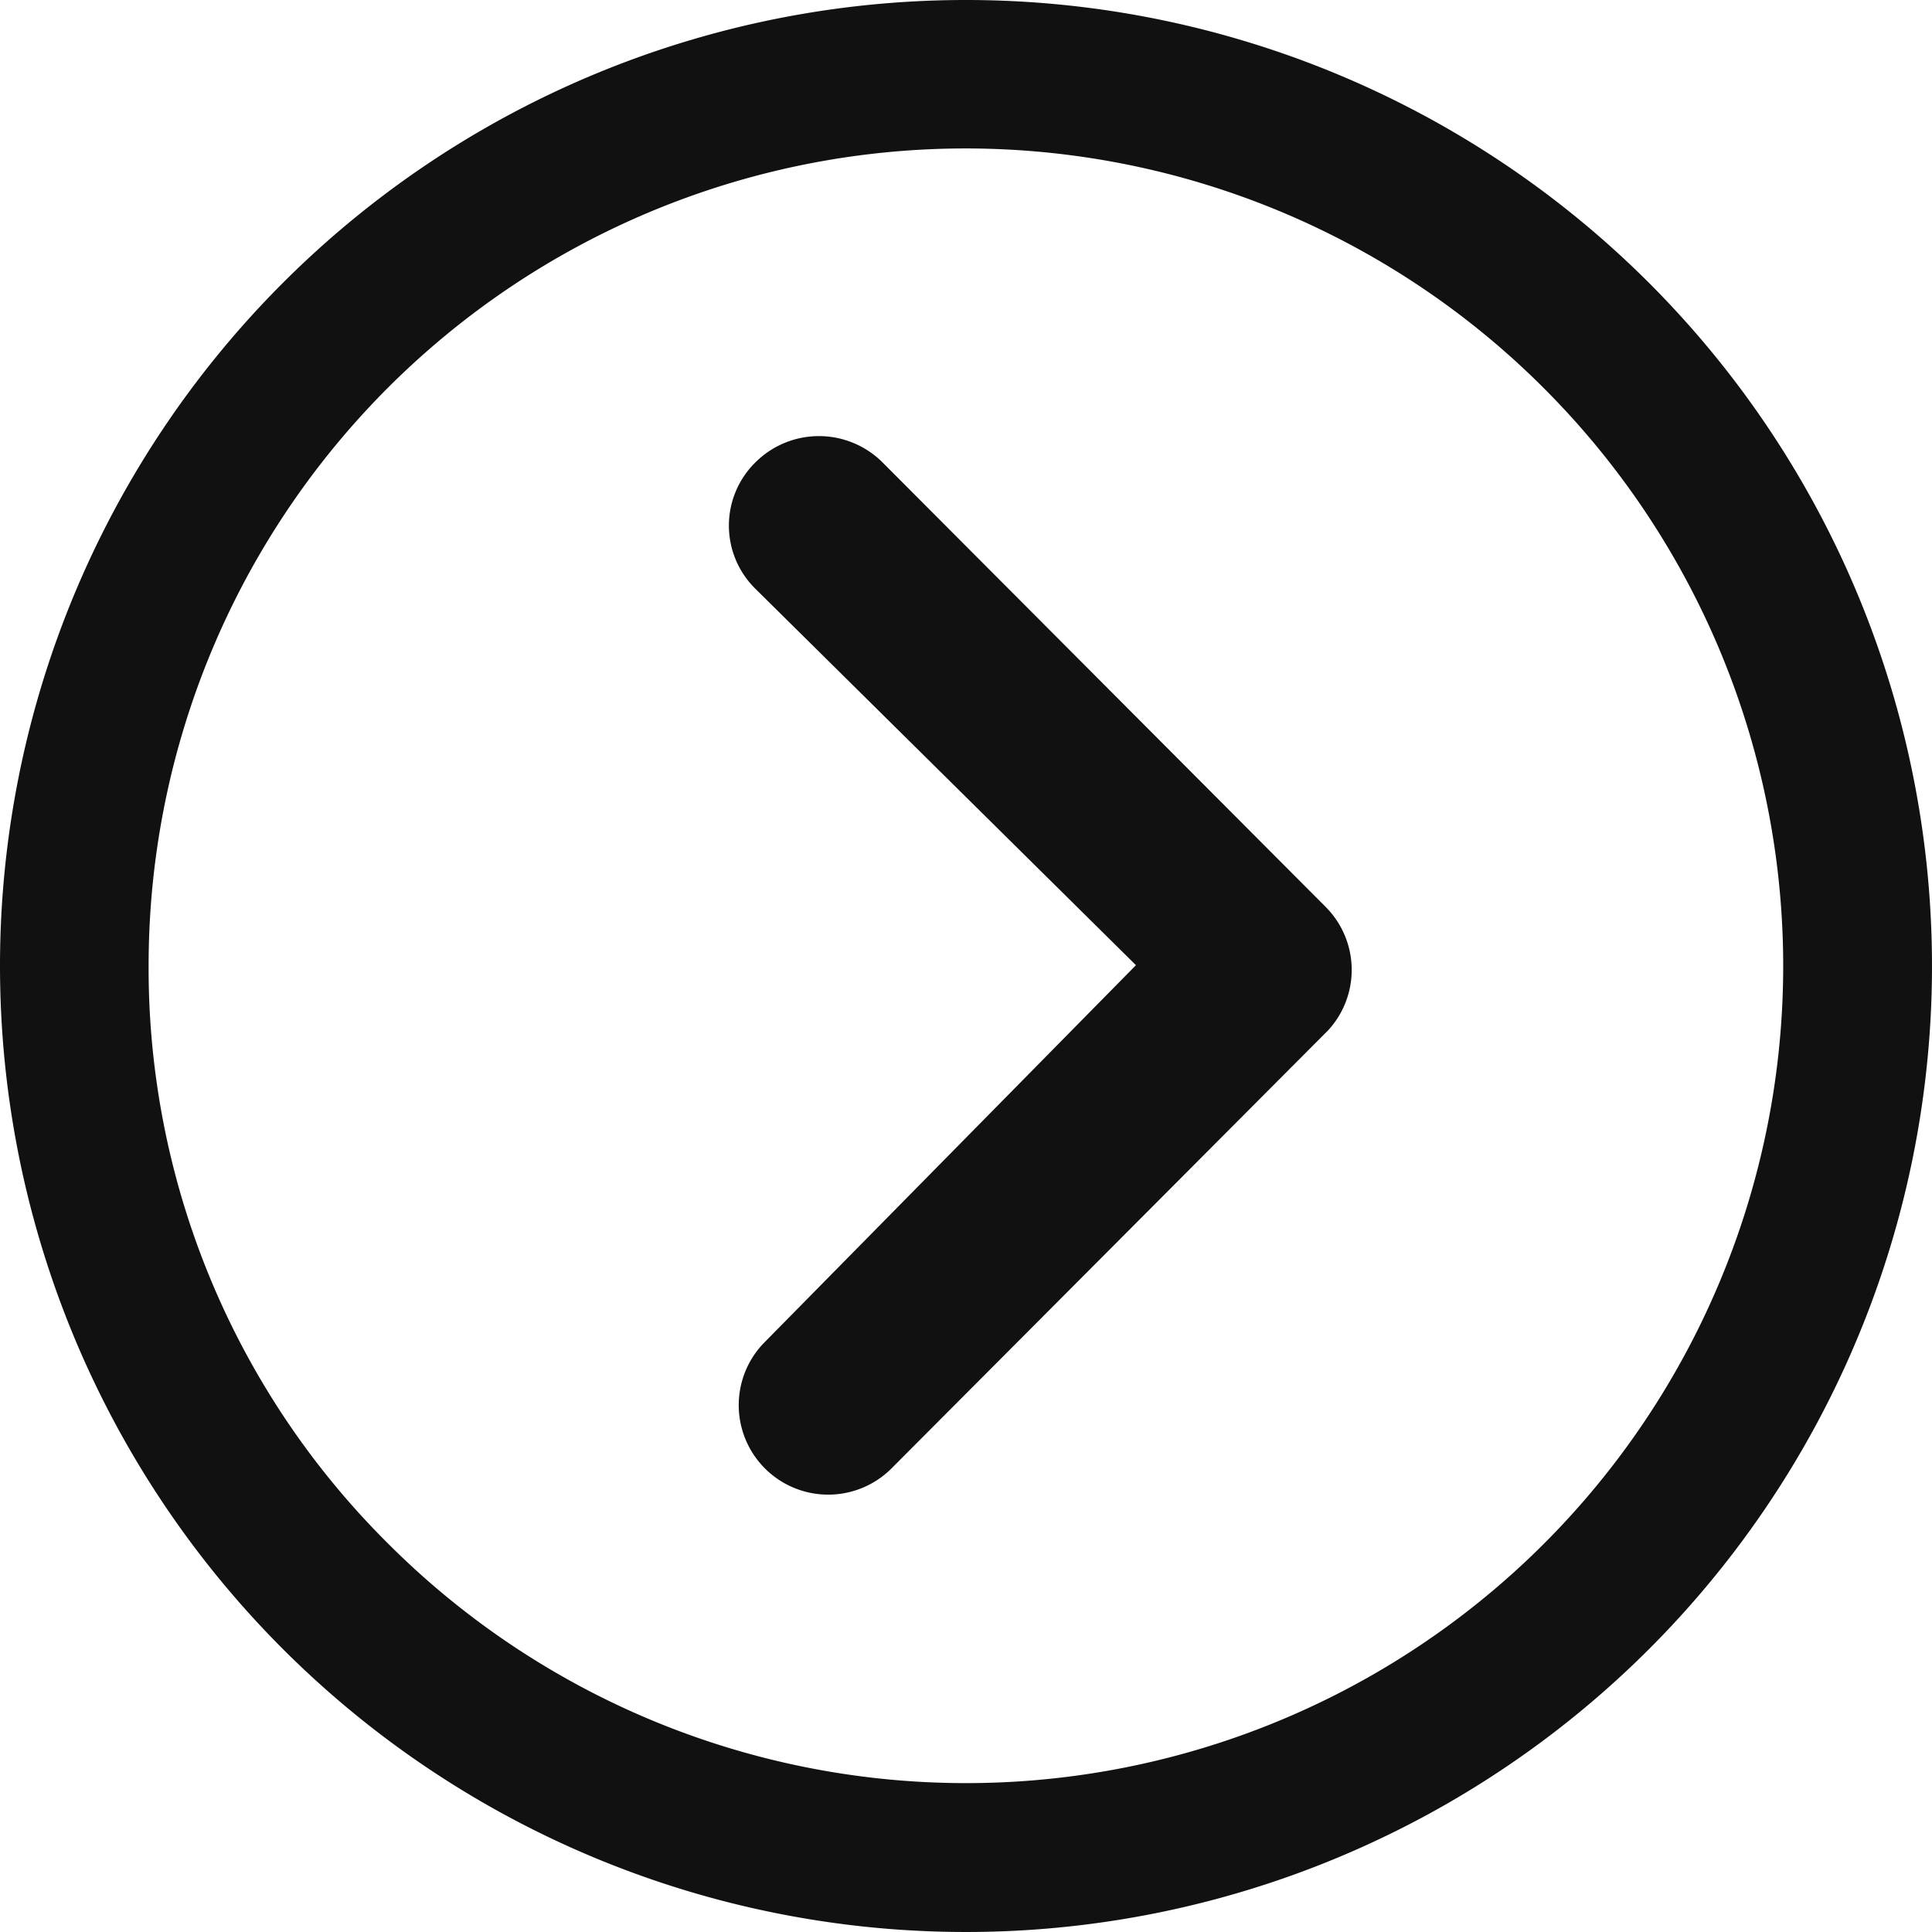
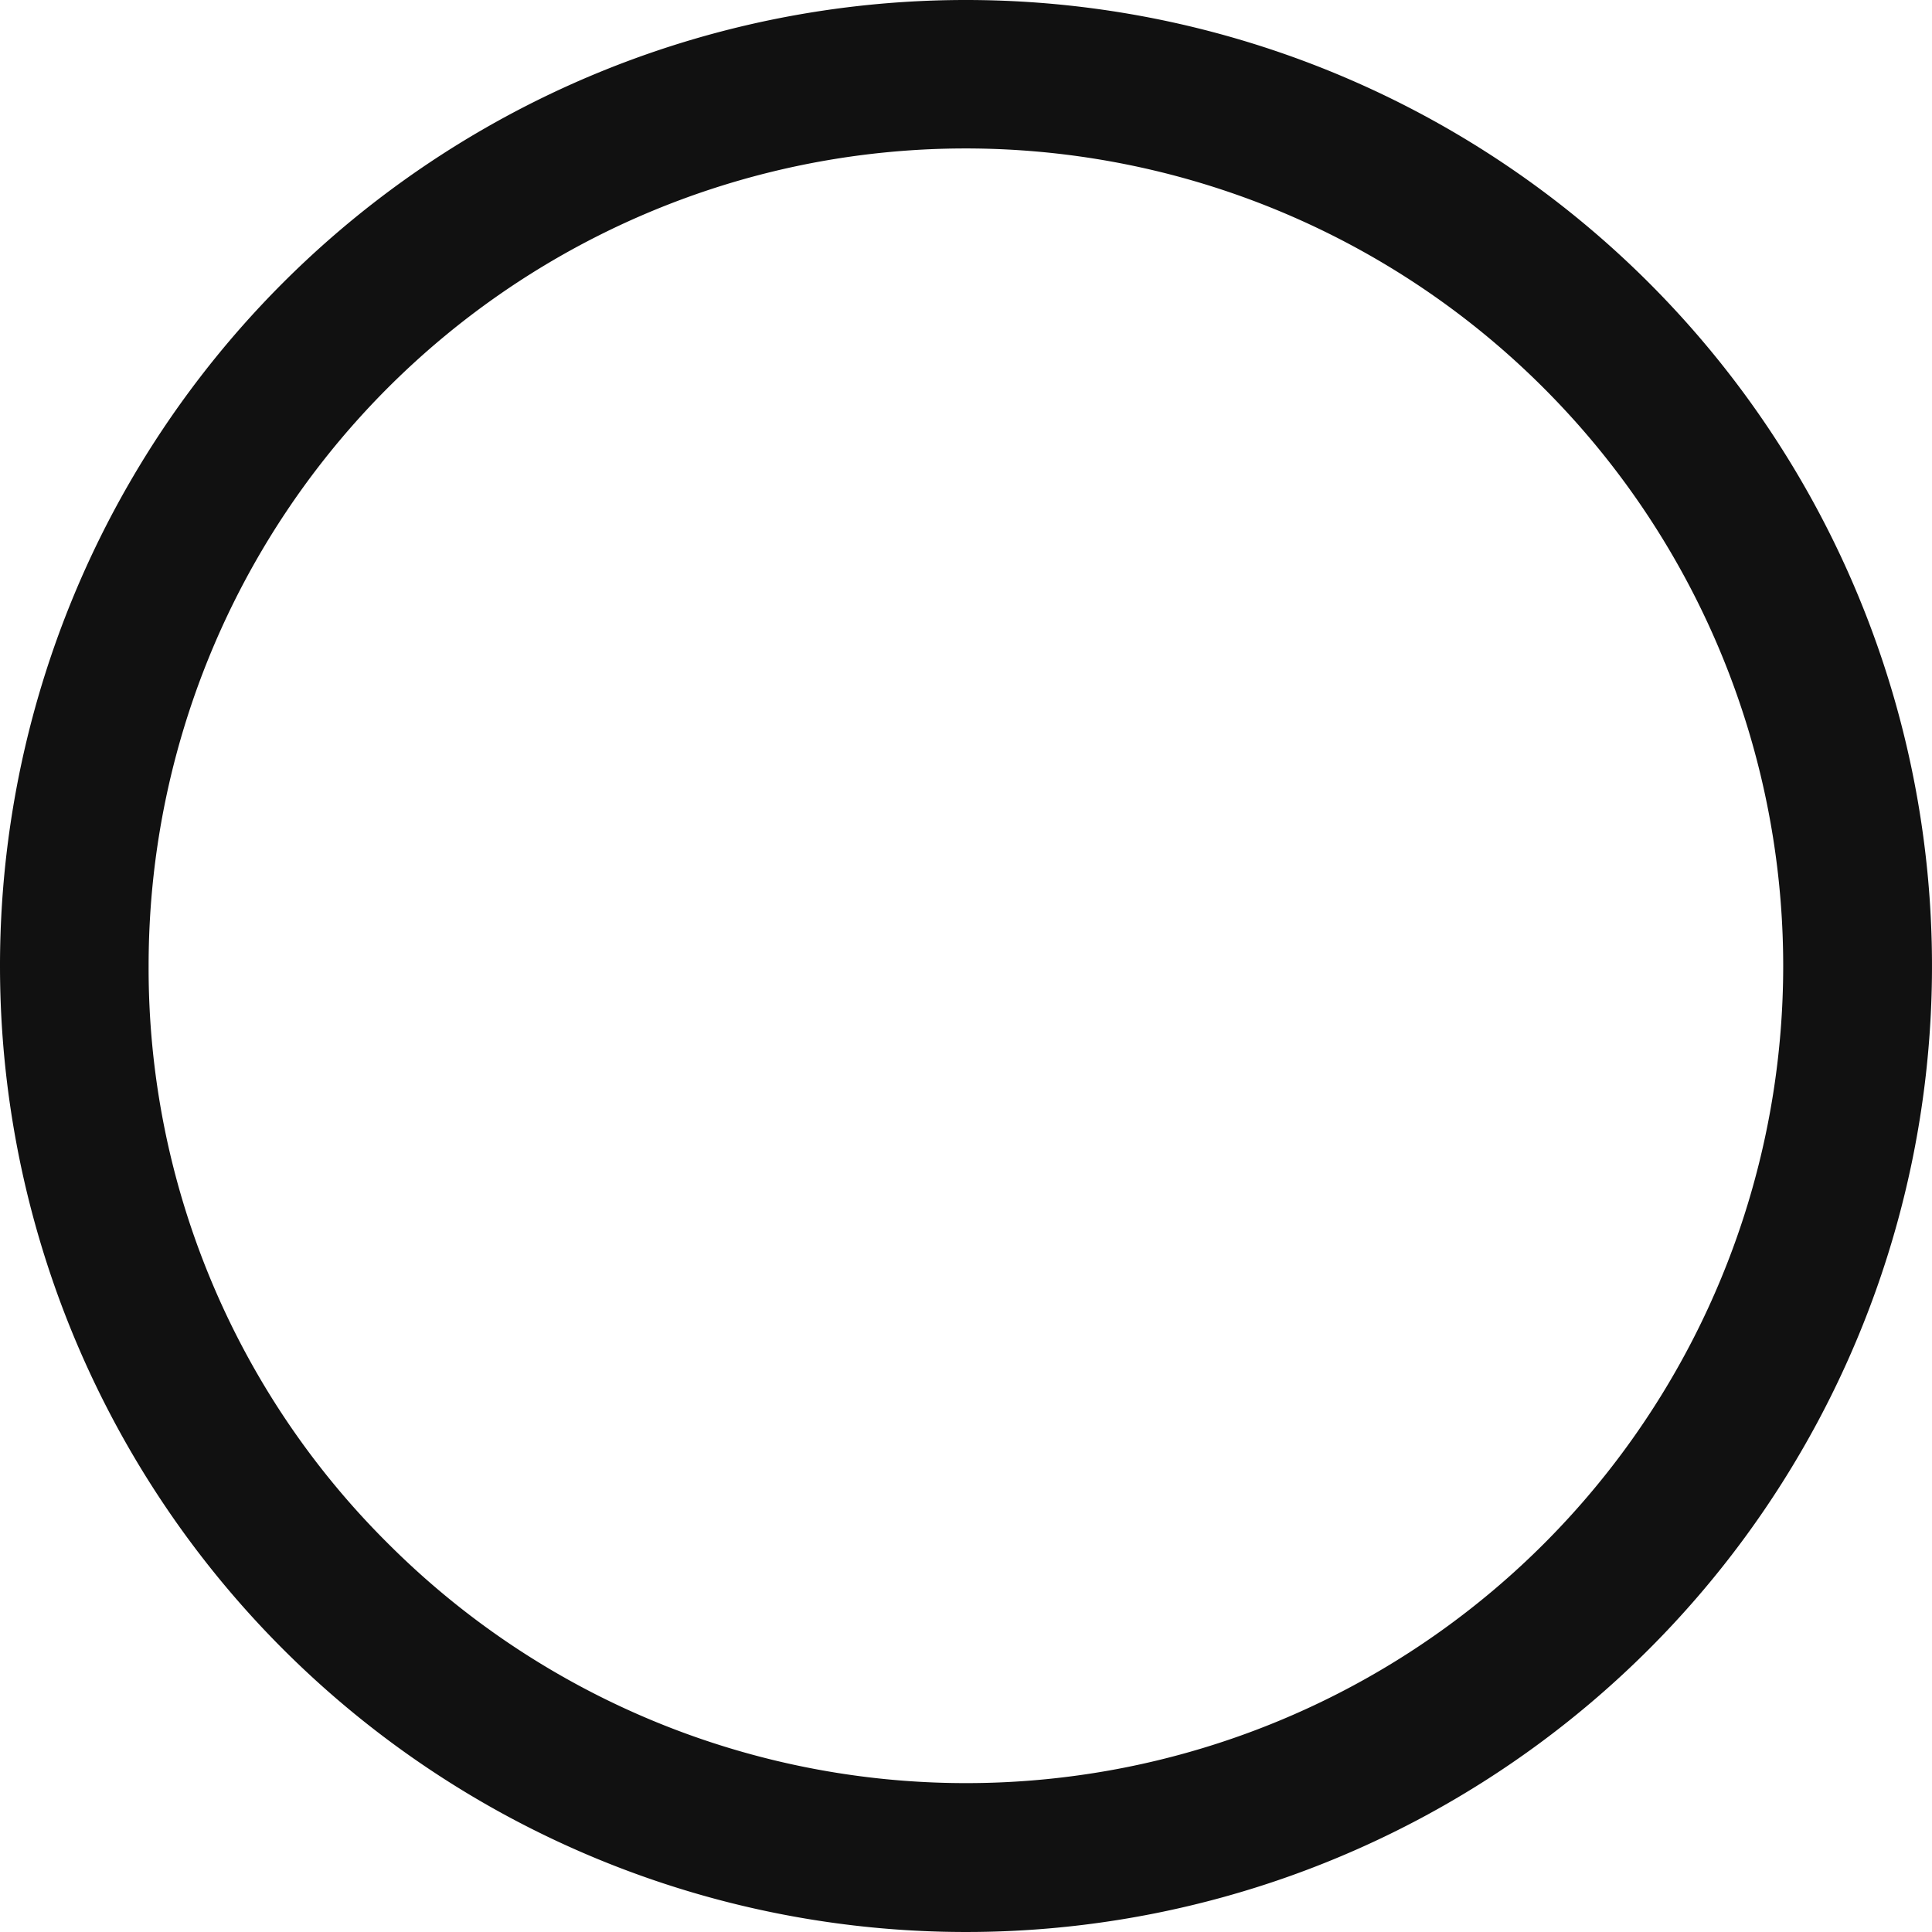
<svg xmlns="http://www.w3.org/2000/svg" width="23.816" height="23.816" viewBox="0 0 23.816 23.816">
  <g transform="translate(-3.375 -3.375)">
-     <path d="M14.74,10.3a1.109,1.109,0,0,1,1.563,0l5.462,5.479a1.1,1.1,0,0,1,.034,1.523l-5.382,5.4a1.1,1.1,0,1,1-1.563-1.557L19.429,16.5,14.74,11.862A1.092,1.092,0,0,1,14.74,10.3Z" transform="translate(-2.051 -1.227)" fill="#111" />
    <path d="M3.375,15.283A11.908,11.908,0,1,0,15.283,3.375,11.906,11.906,0,0,0,3.375,15.283Zm1.832,0a10.072,10.072,0,0,1,17.2-7.122A10.072,10.072,0,1,1,8.161,22.405,9.99,9.99,0,0,1,5.207,15.283Z" fill="#111" />
  </g>
</svg>